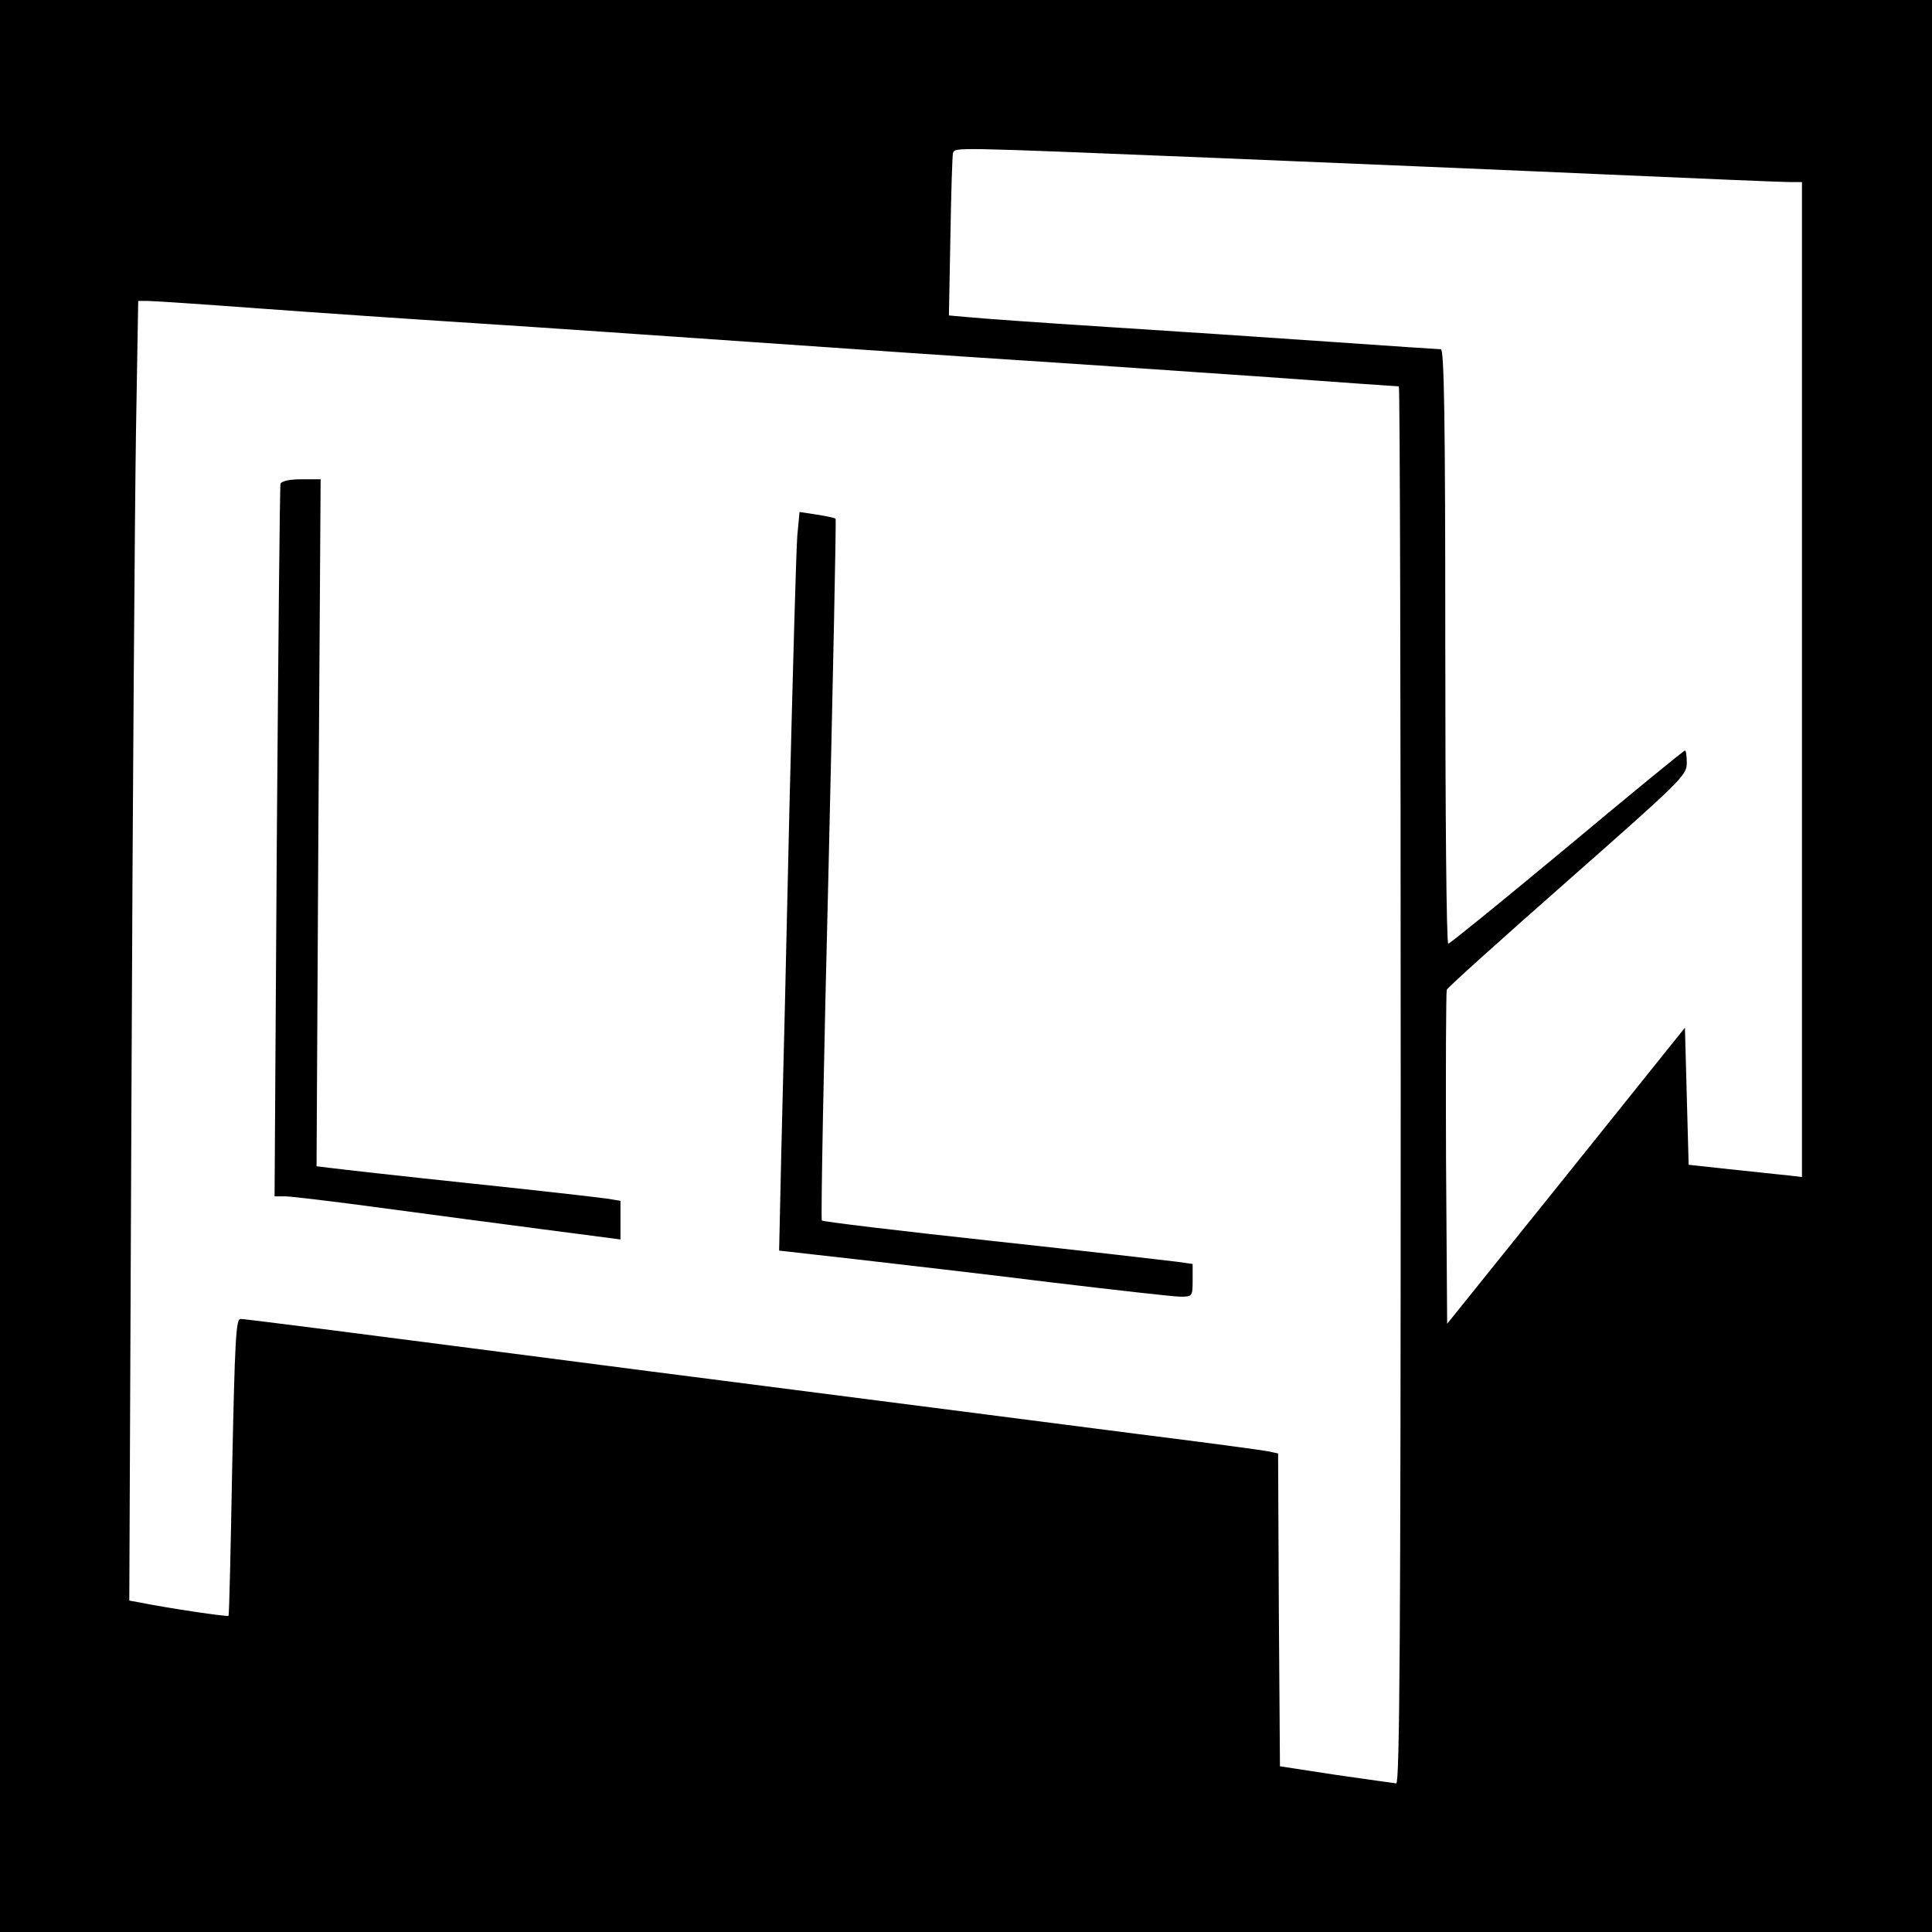
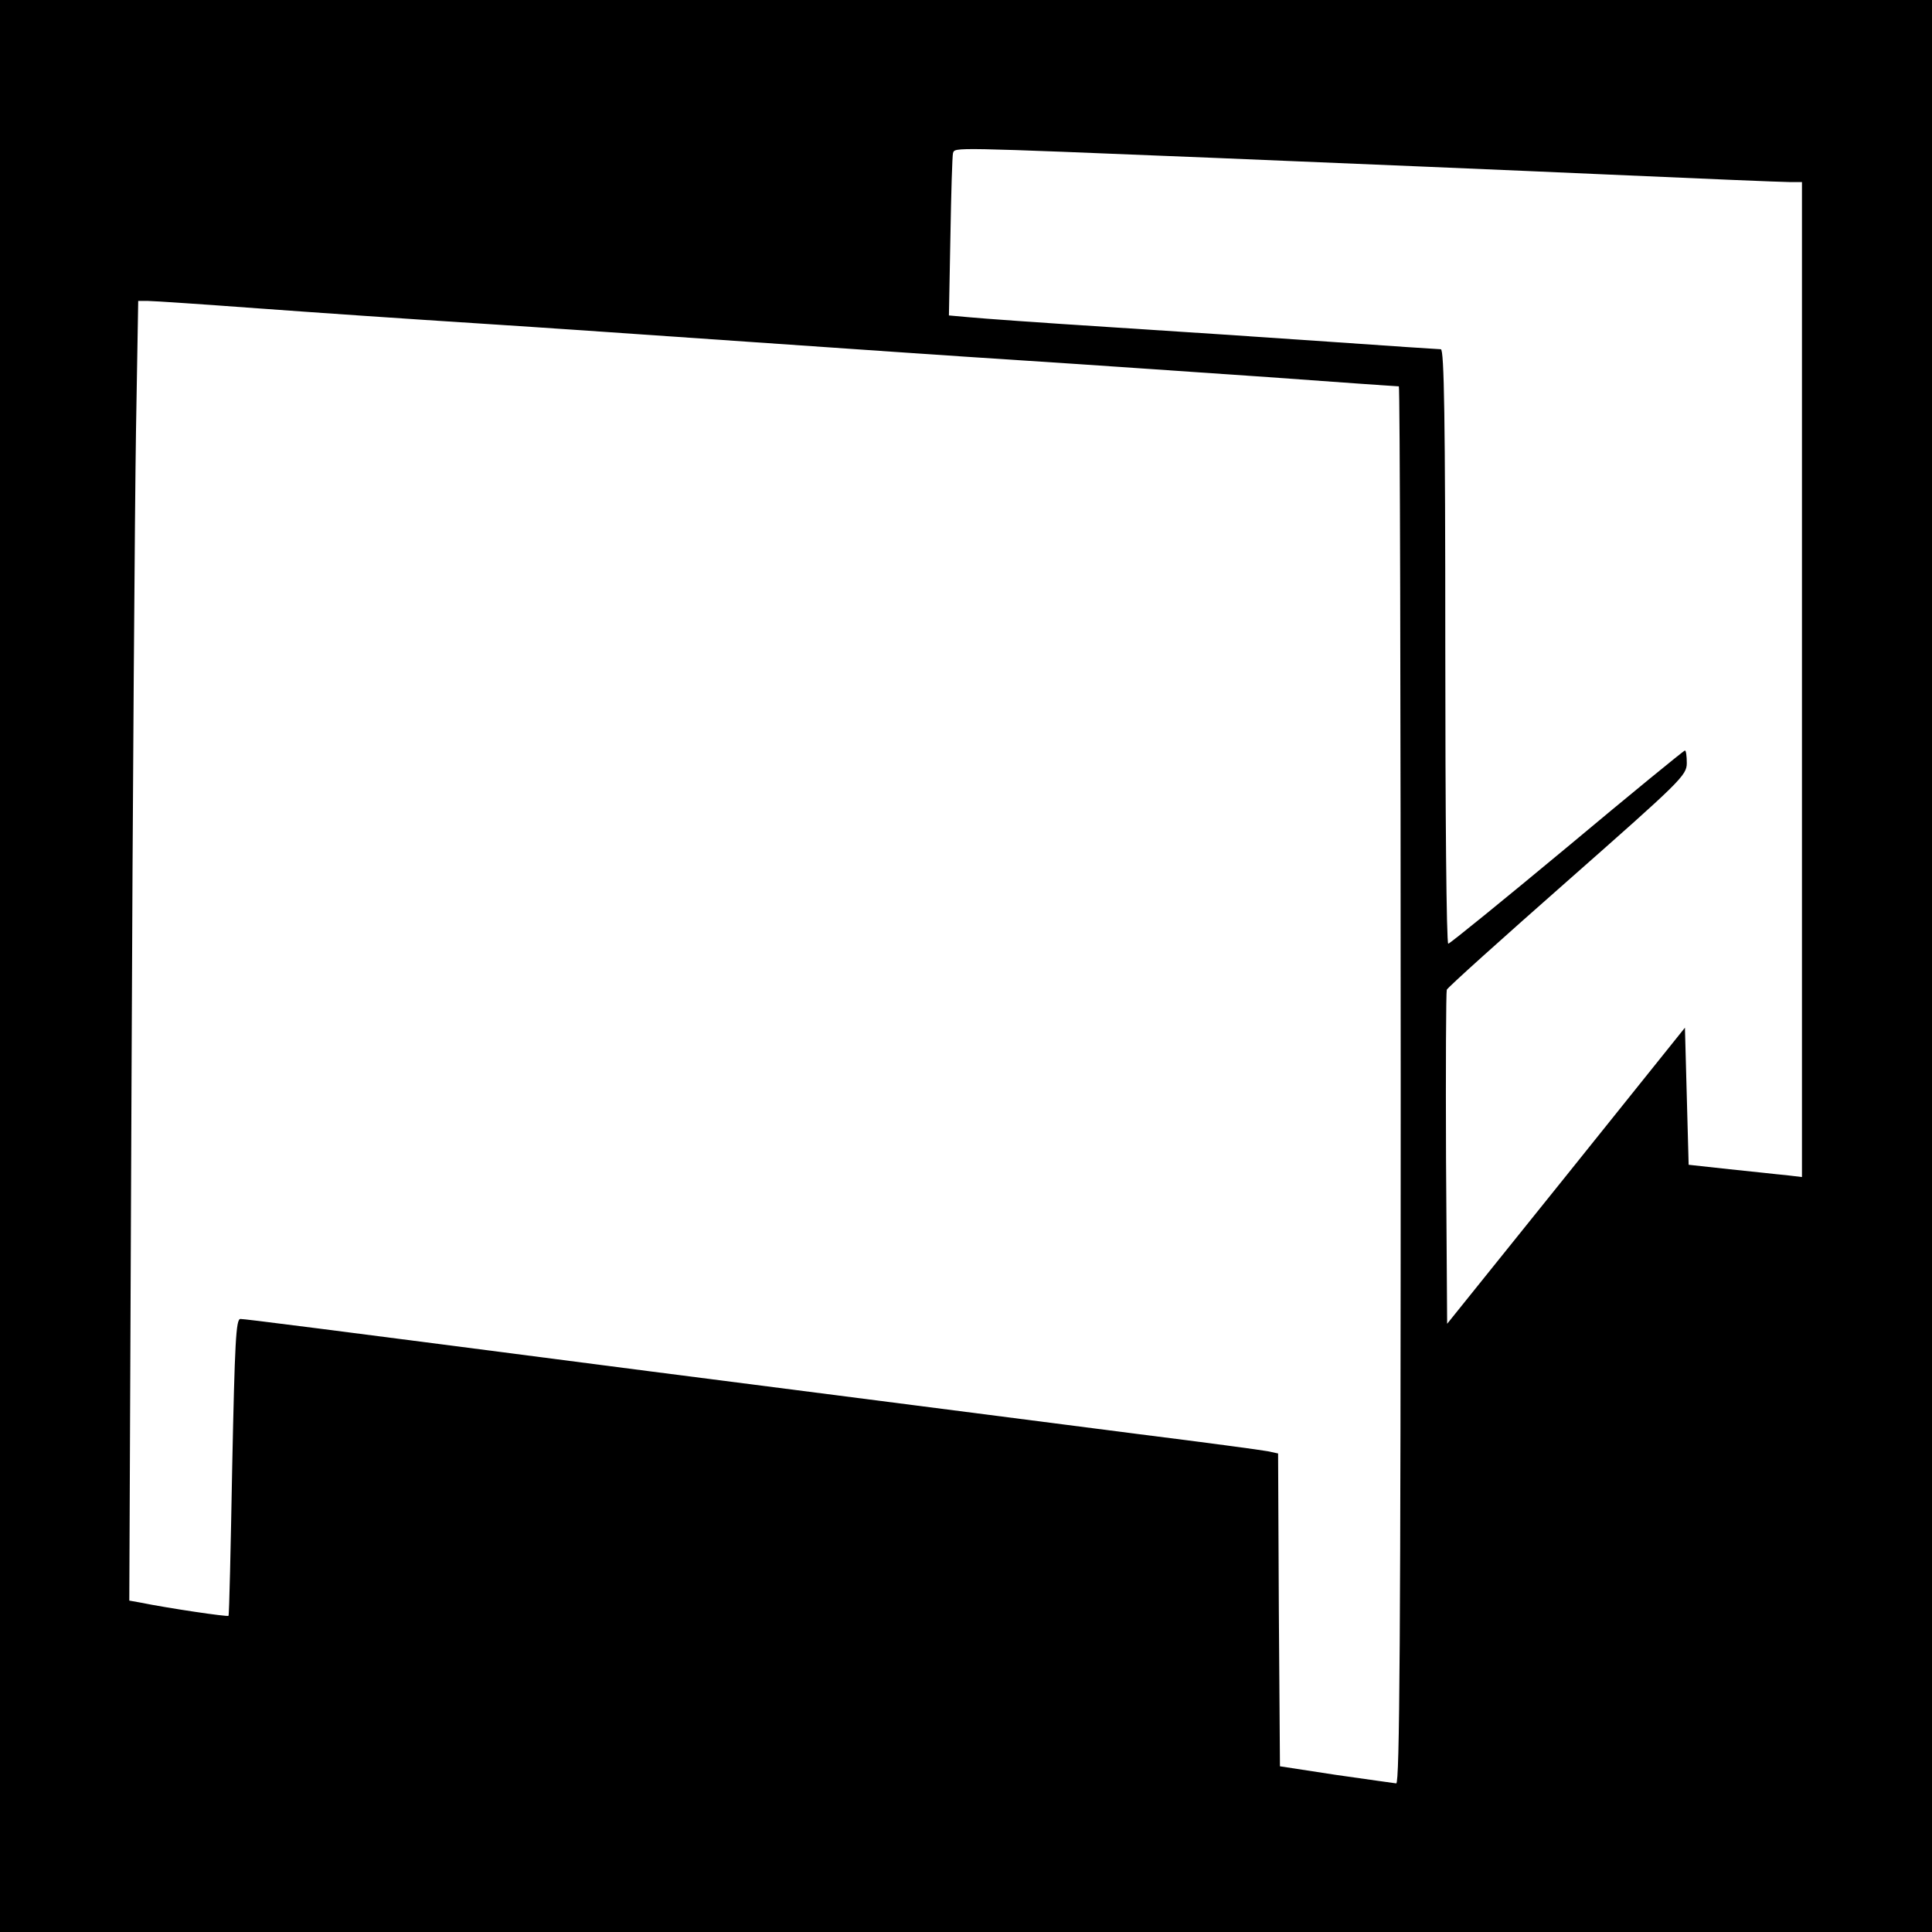
<svg xmlns="http://www.w3.org/2000/svg" version="1.0" width="520pt" height="520pt" viewBox="0 0 520 520" preserveAspectRatio="xMidYMid meet">
  <g transform="translate(0,520) scale(0.1,-0.1)" fill="#000000" stroke="none">
    <path d="M0 2600 l0 -2600 2600 0 2600 0 0 2600 0 2600 -2600 0 -2600 0 0 -2600z m3270 2175 c338 -14 817 -34 1063 -45 247 -11 464 -20 483 -20 l34 0 0 -1339 0 -1339 -42 5 c-24 2 -92 10 -153 16 l-110 12 -5 184 -5 185 -320 -399 -320 -398 -3 444 c-1 244 0 449 2 455 2 6 149 138 325 293 304 268 321 284 321 317 0 19 -2 34 -5 34 -3 0 -146 -117 -317 -260 -172 -143 -316 -260 -320 -260 -5 0 -8 360 -8 800 0 612 -3 800 -12 800 -6 0 -140 9 -297 20 -157 11 -428 29 -601 40 -173 11 -340 23 -370 26 l-56 5 4 212 c2 117 5 218 7 225 6 16 -11 16 705 -13z m-2575 -405 c149 -11 412 -29 585 -40 173 -11 504 -34 735 -50 231 -16 562 -39 735 -50 173 -11 471 -32 663 -45 191 -14 350 -25 352 -25 3 0 5 -846 5 -1880 0 -1498 -3 -1880 -12 -1880 -7 1 -80 11 -163 23 l-150 23 -3 421 -2 421 -28 6 c-15 3 -171 24 -347 46 -347 45 -834 107 -1315 169 -918 119 -1090 141 -1103 141 -12 0 -15 -63 -22 -397 -4 -219 -8 -400 -10 -402 -3 -3 -160 20 -239 36 l-28 5 6 1397 c3 768 9 1555 12 1749 l6 352 27 0 c14 0 148 -9 296 -20z" />
-     <path d="M755 3898 c-2 -7 -6 -442 -10 -965 l-6 -953 29 0 c15 0 132 -14 258 -31 126 -17 322 -43 437 -58 l207 -27 0 52 0 52 -37 6 c-21 3 -186 22 -368 41 -181 19 -349 38 -372 41 l-41 5 5 924 6 925 -52 0 c-33 0 -53 -5 -56 -12z" />
-     <path d="M2146 3759 c-3 -35 -12 -361 -21 -724 -8 -363 -18 -782 -22 -931 l-6 -270 204 -23 c112 -13 348 -40 524 -62 176 -21 334 -39 352 -39 32 0 33 1 33 44 l0 44 -42 6 c-24 3 -247 29 -497 56 -250 27 -457 52 -459 55 -3 3 5 428 18 945 12 518 21 942 19 944 -2 2 -25 7 -51 11 l-46 7 -6 -63z" />
  </g>
</svg>